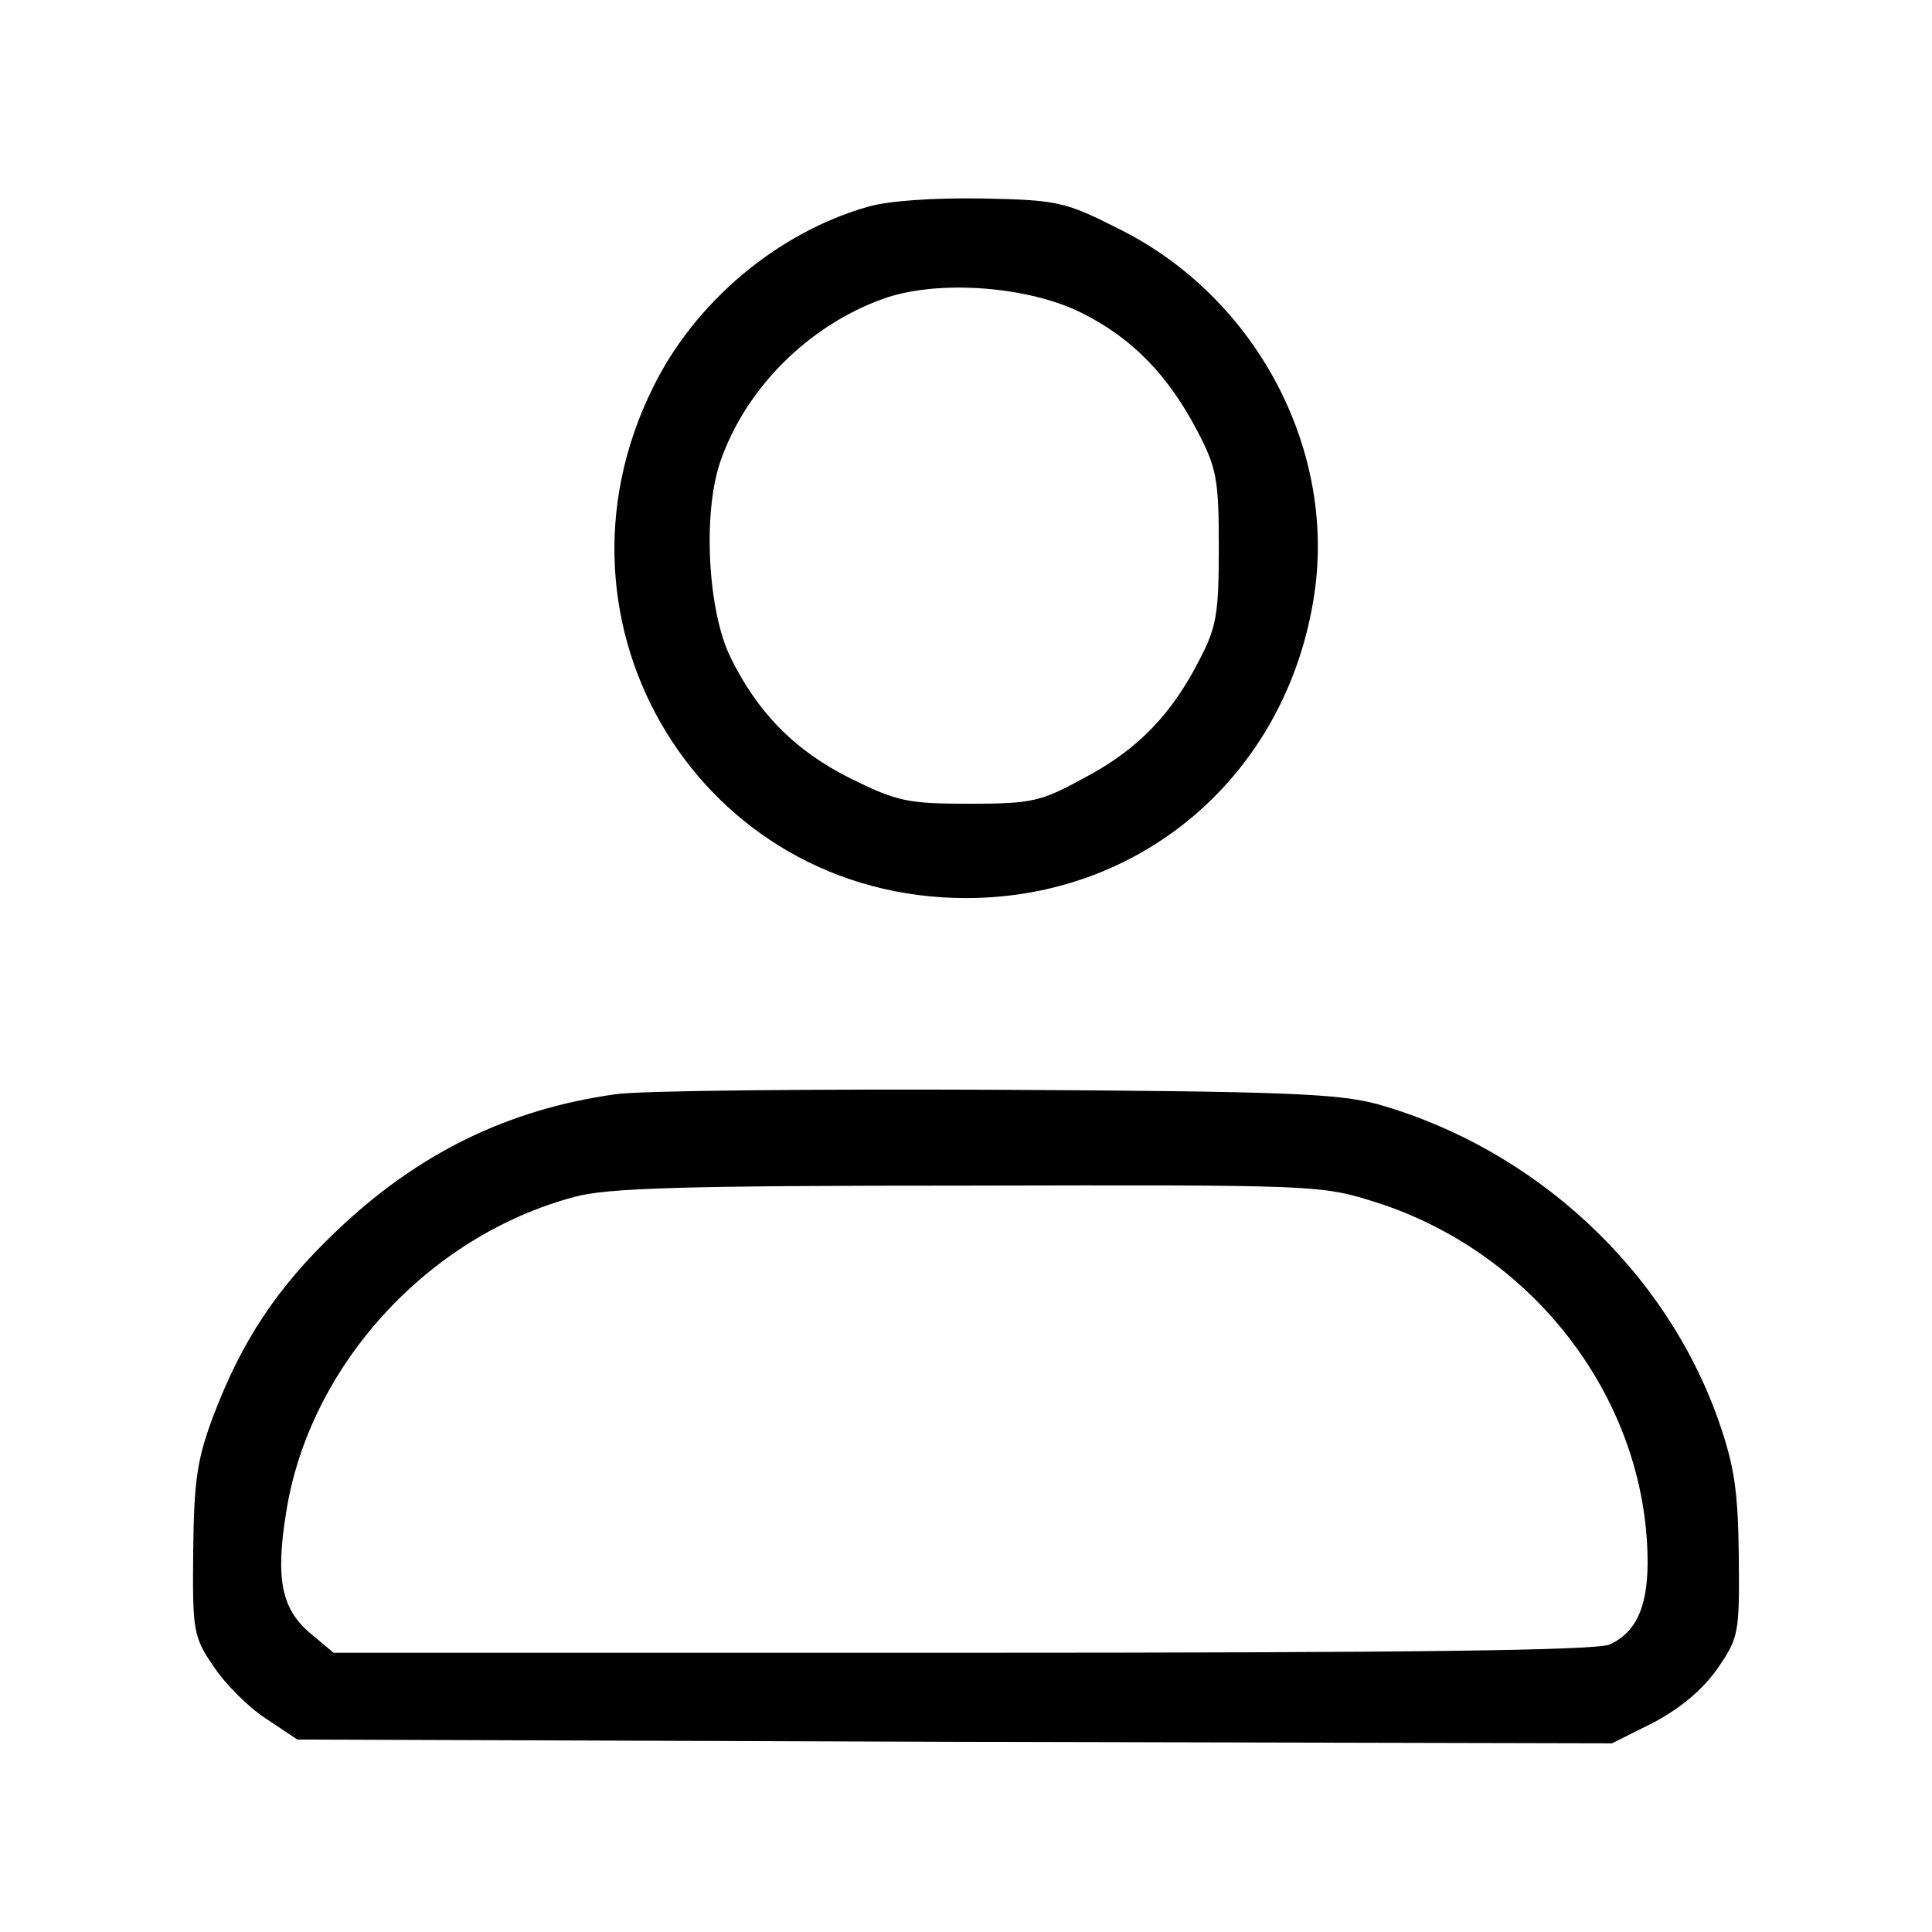
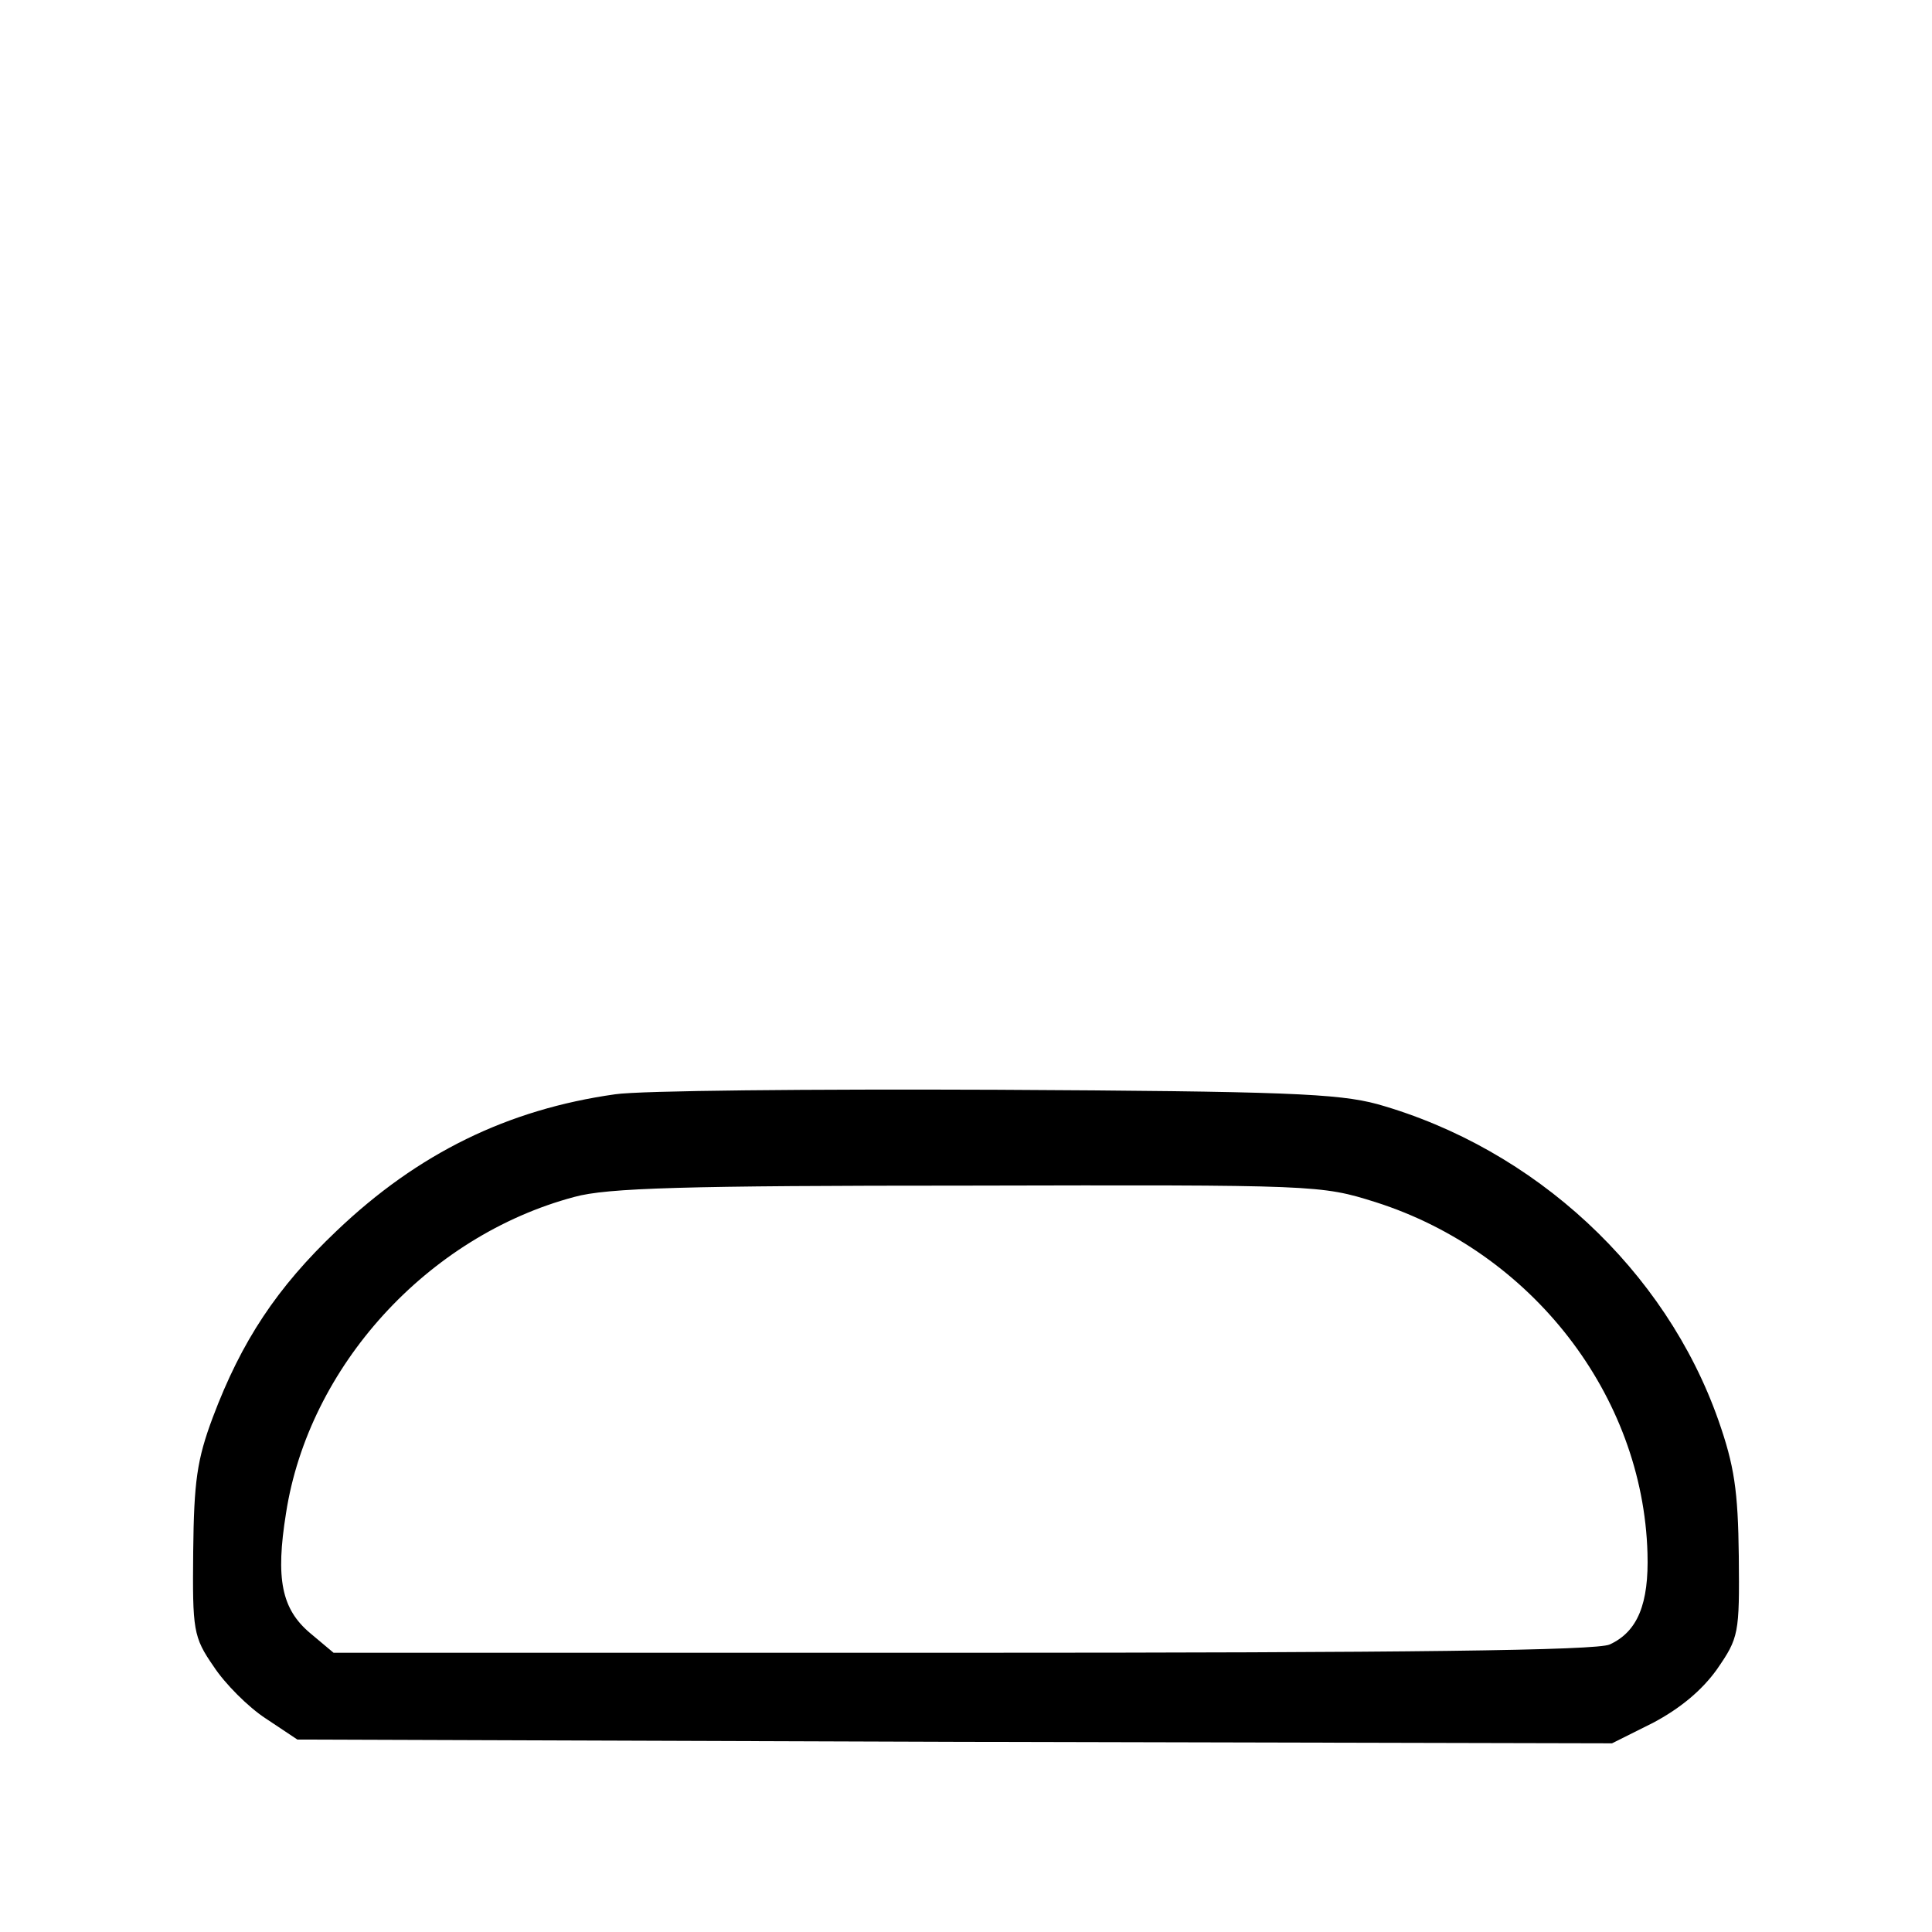
<svg xmlns="http://www.w3.org/2000/svg" version="1.0" width="256pt" height="256pt" viewBox="0 0 256 256" preserveAspectRatio="xMidYMid meet">
  <g transform="translate(0,256) scale(0.1,-0.1)" fill="#000000" stroke="none">
-     <path d="M1150 2286 c-120 -34 -230 -127 -285 -240 -156 -315 65 -676 415 -676 232 0 421 161 460 393 34 197 -74 403 -258 494 -71 36 -81 38 -181 40 -64 1 -124 -3 -151 -11z m284 -141 c66 -33 114 -82 153 -157 25 -48 28 -63 28 -153 0 -87 -3 -106 -25 -148 -37 -73 -82 -120 -152 -157 -58 -32 -70 -35 -153 -35 -82 0 -96 3 -157 33 -73 36 -124 87 -160 161 -30 61 -37 189 -14 258 33 97 116 181 216 217 72 26 193 17 264 -19z" />
    <path d="M815 1110 c-142 -20 -261 -78 -369 -181 -79 -75 -126 -146 -164 -247 -21 -56 -25 -85 -26 -178 -1 -104 0 -113 27 -152 15 -23 46 -54 69 -69 l42 -28 871 -3 871 -2 54 27 c36 19 65 43 85 71 29 42 30 47 29 150 -1 87 -6 120 -27 180 -70 199 -243 360 -452 419 -52 14 -123 17 -505 19 -245 1 -472 -1 -505 -6z m1008 -143 c207 -66 354 -256 360 -465 2 -67 -13 -104 -50 -121 -17 -8 -268 -11 -858 -11 l-833 0 -31 26 c-38 32 -46 72 -32 159 30 194 187 367 382 419 43 12 146 15 521 15 463 1 468 1 541 -22z" />
  </g>
</svg>